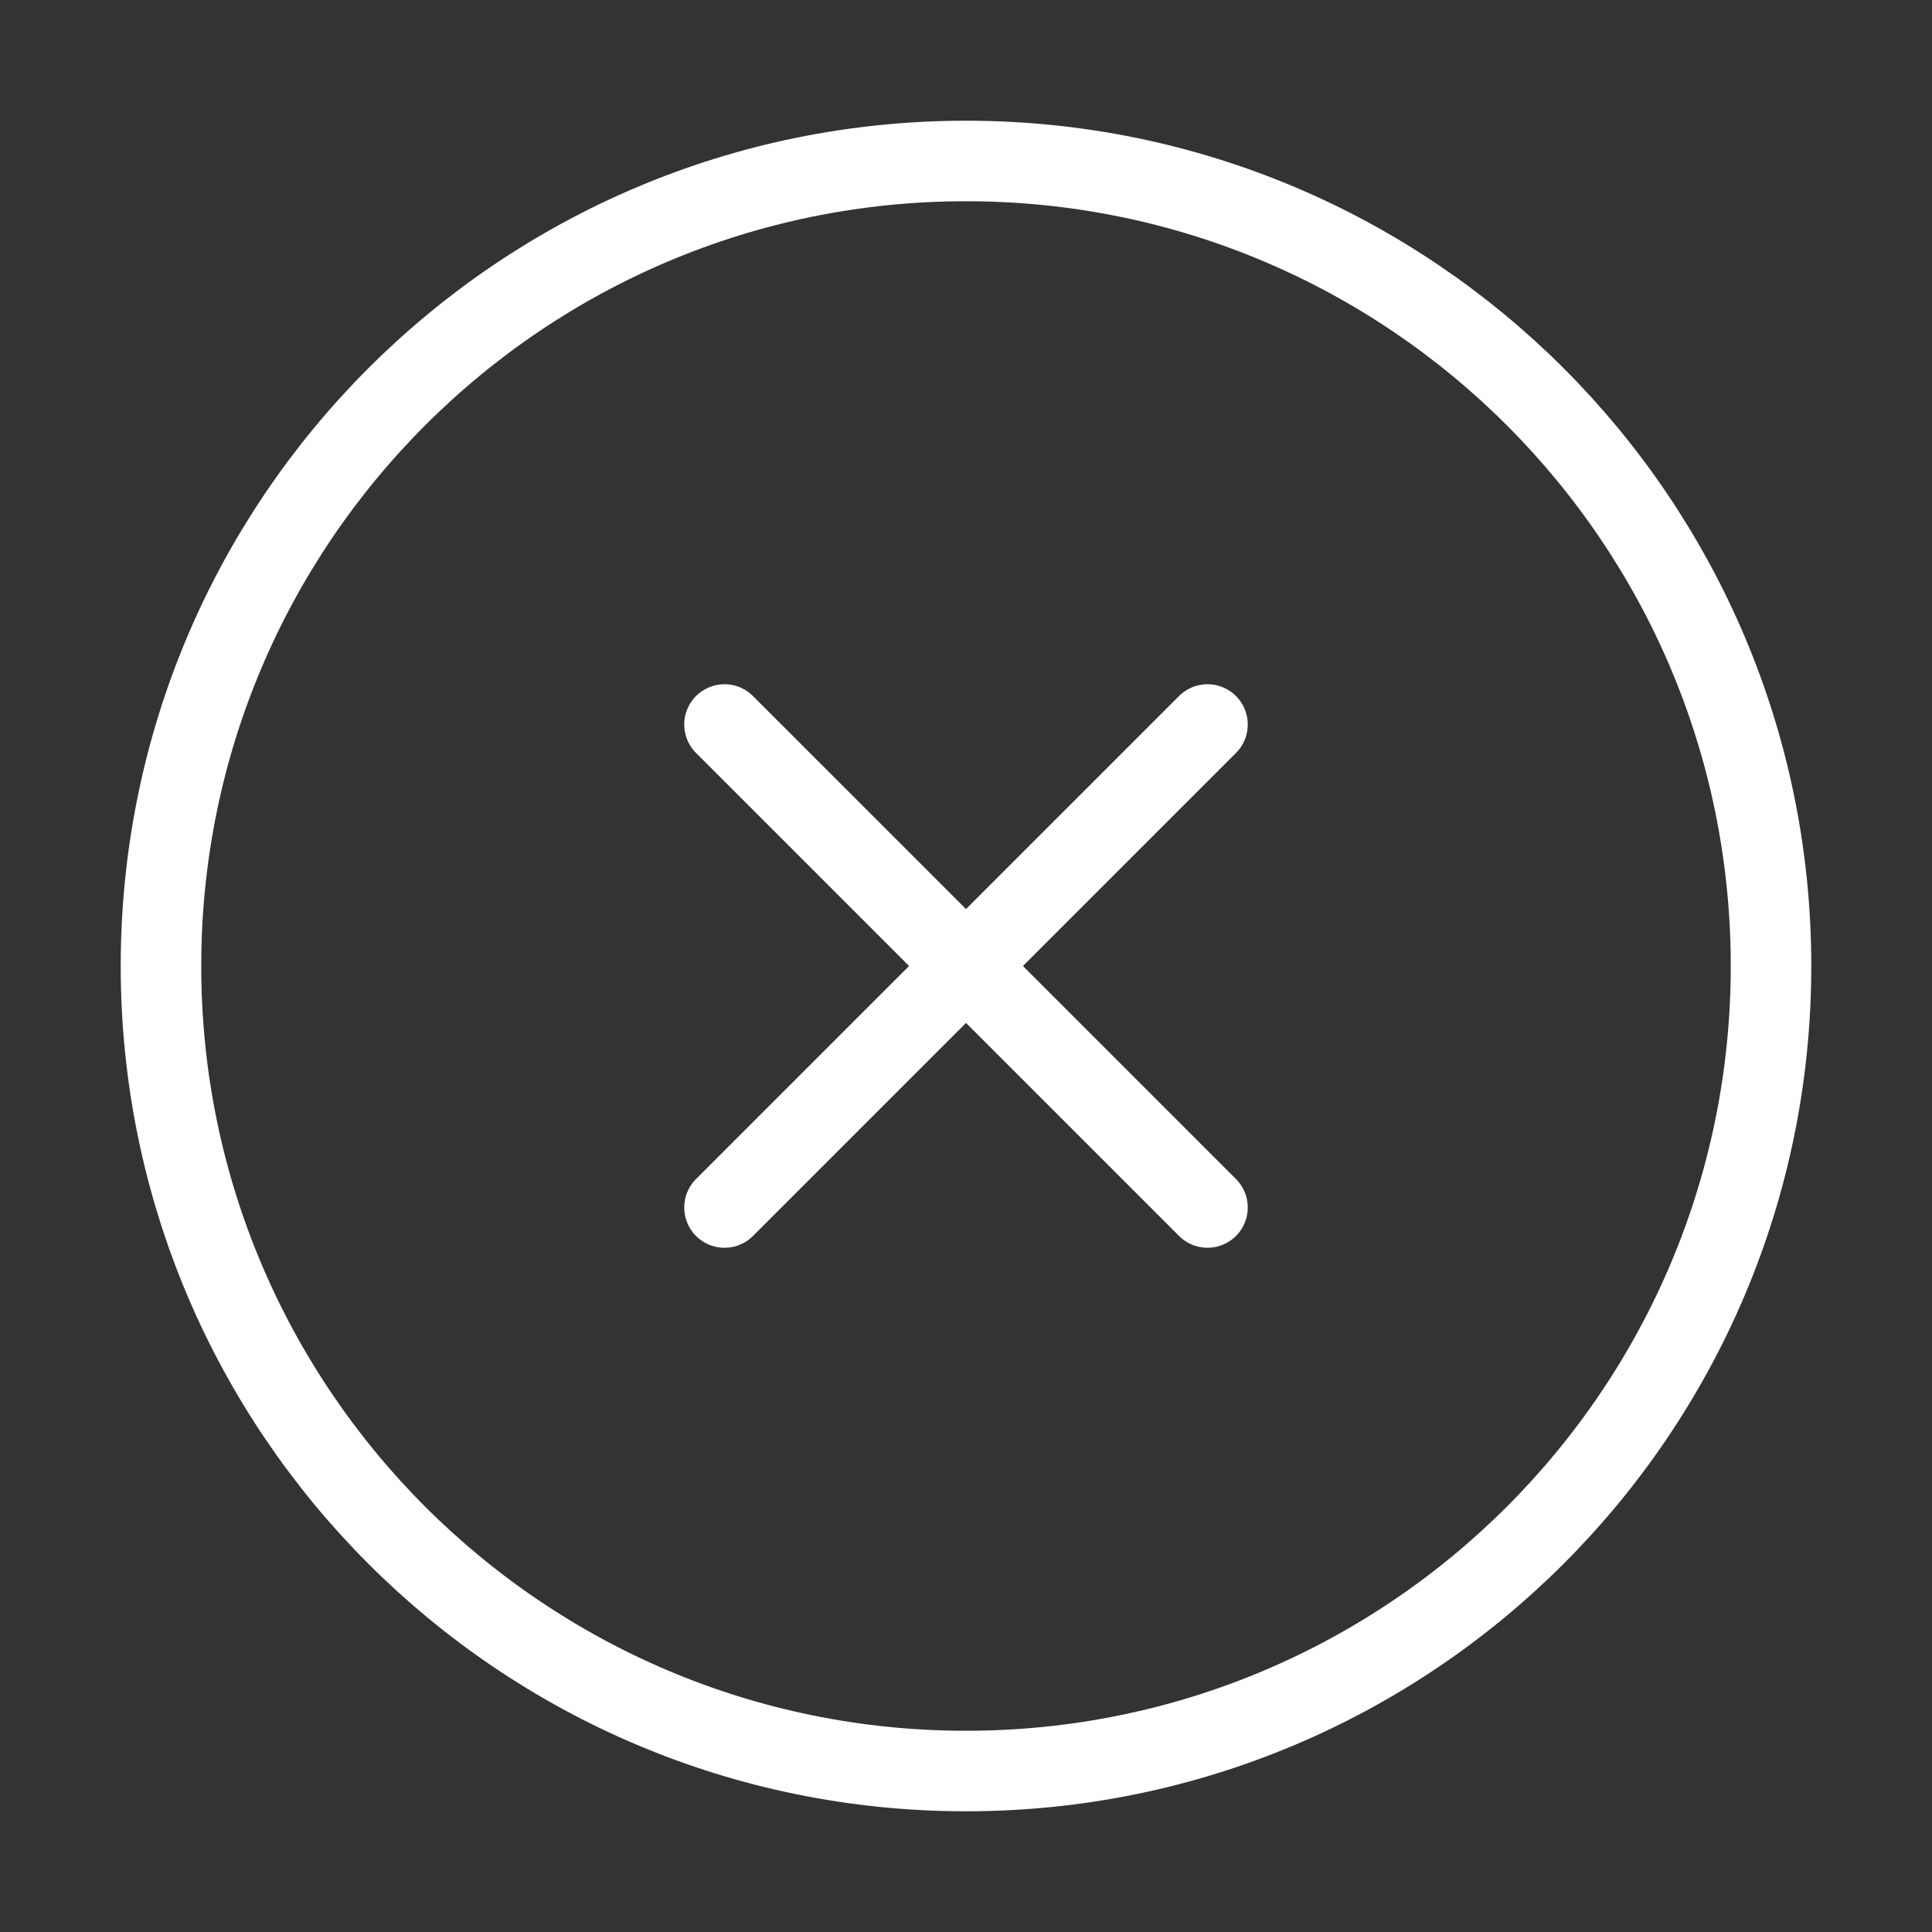
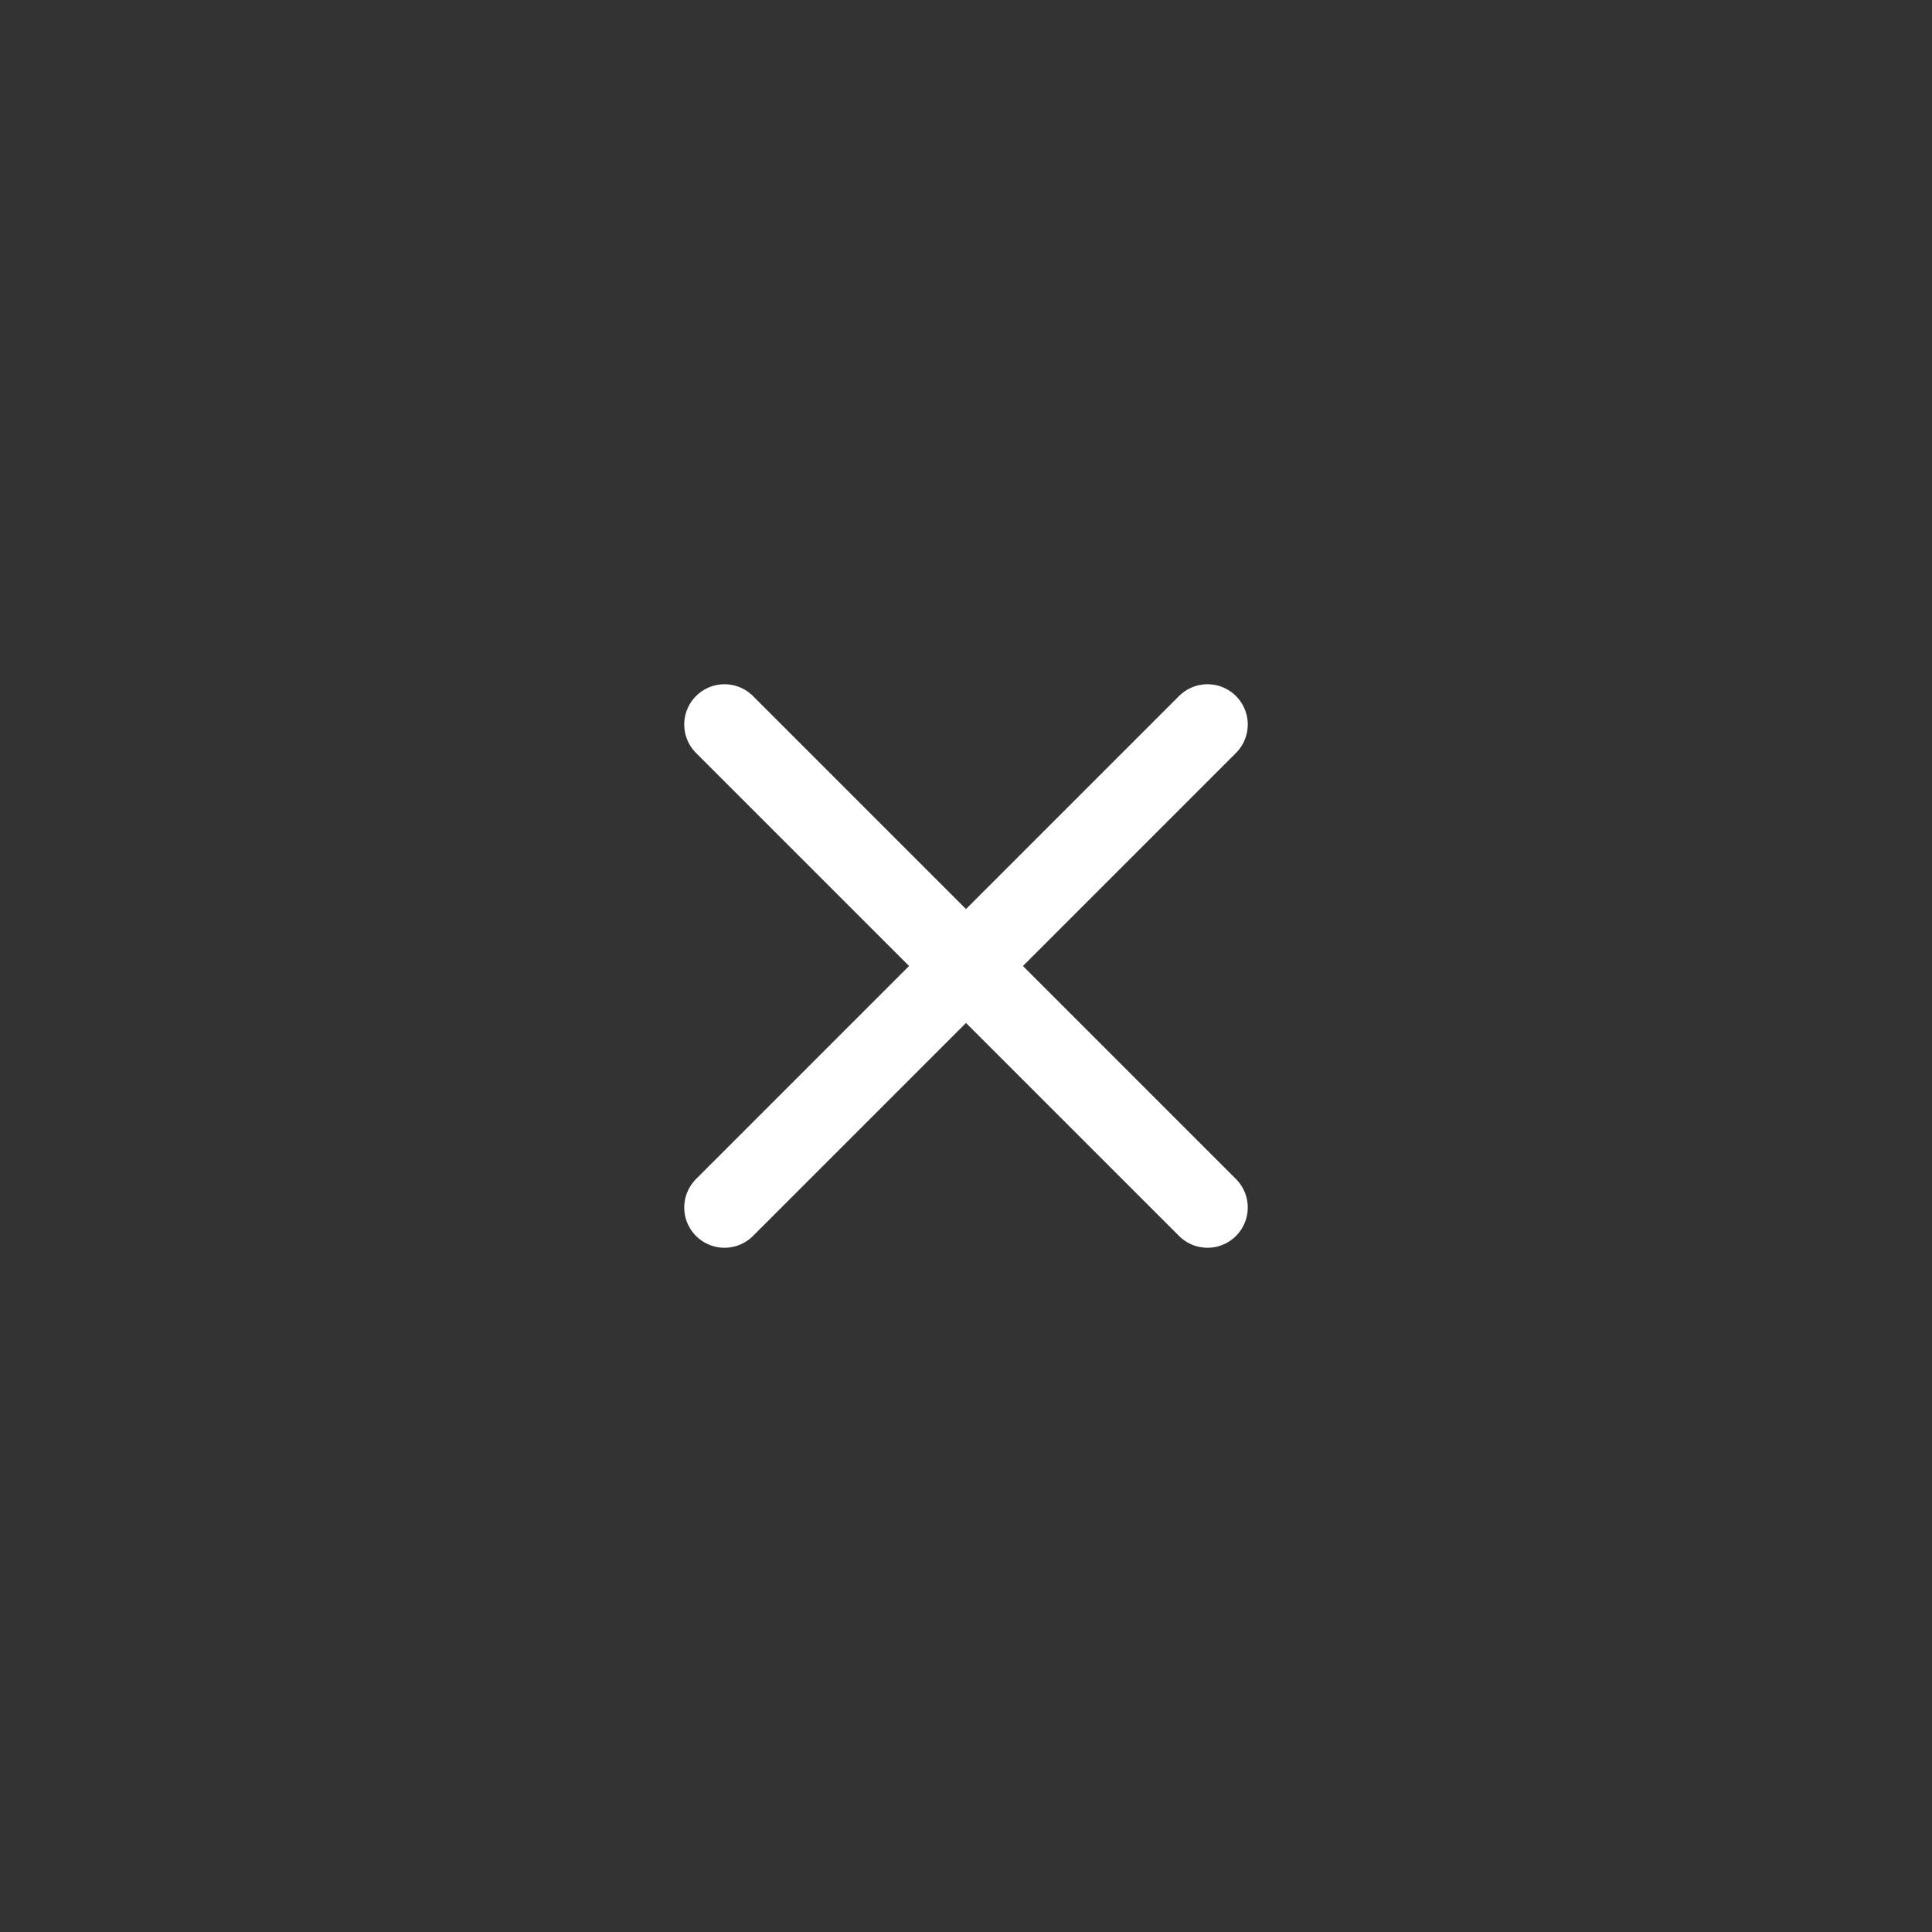
<svg xmlns="http://www.w3.org/2000/svg" width="25" height="25" viewBox="0 0 25 25" fill="none">
  <rect x="0" y="0" width="25" height="25" fill="#333333" stroke="none" />
-   <path d="M12.5 22.917C18.253 22.917 22.917 18.253 22.917 12.5C22.917 6.747 18.253 2.083 12.5 2.083C6.747 2.083 2.083 6.747 2.083 12.5C2.083 18.253 6.747 22.917 12.5 22.917Z" stroke="white" stroke-width="1.042" stroke-linecap="round" stroke-linejoin="bevel" />
  <path d="M15.625 9.375L9.375 15.625M9.375 9.375L15.625 15.625" stroke="white" stroke-width="1.042" stroke-linecap="round" stroke-linejoin="bevel" />
</svg>